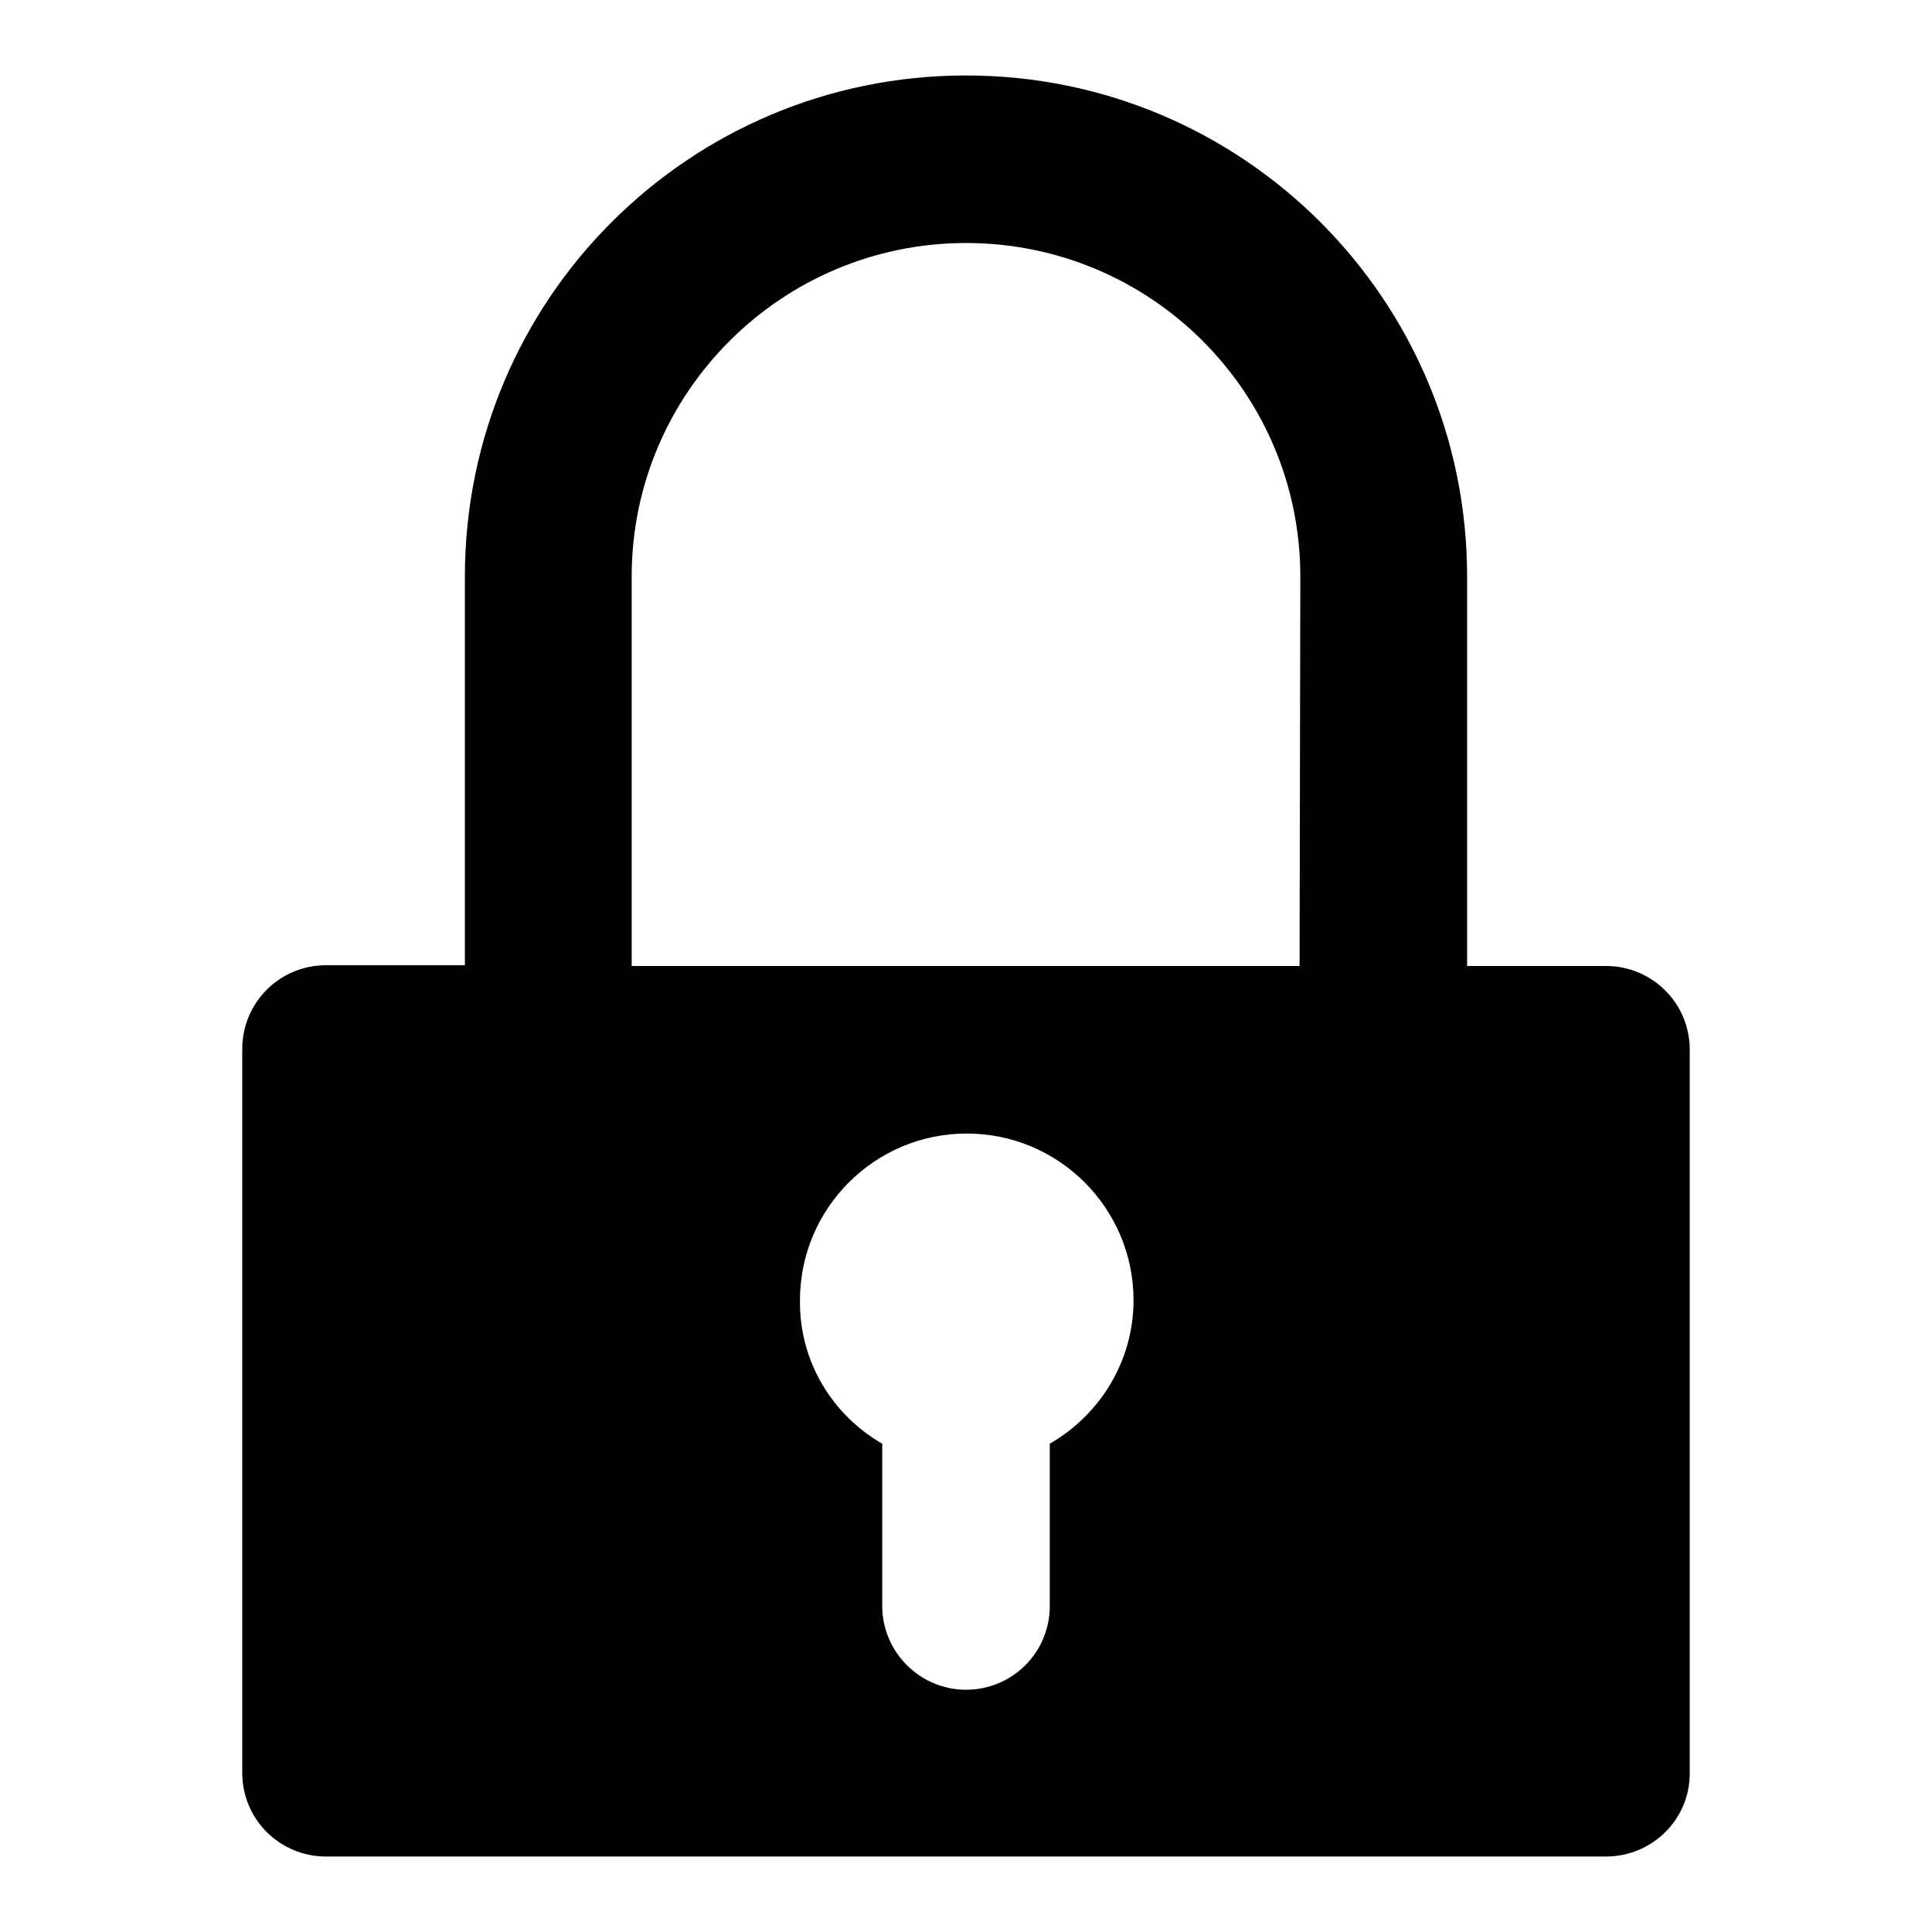
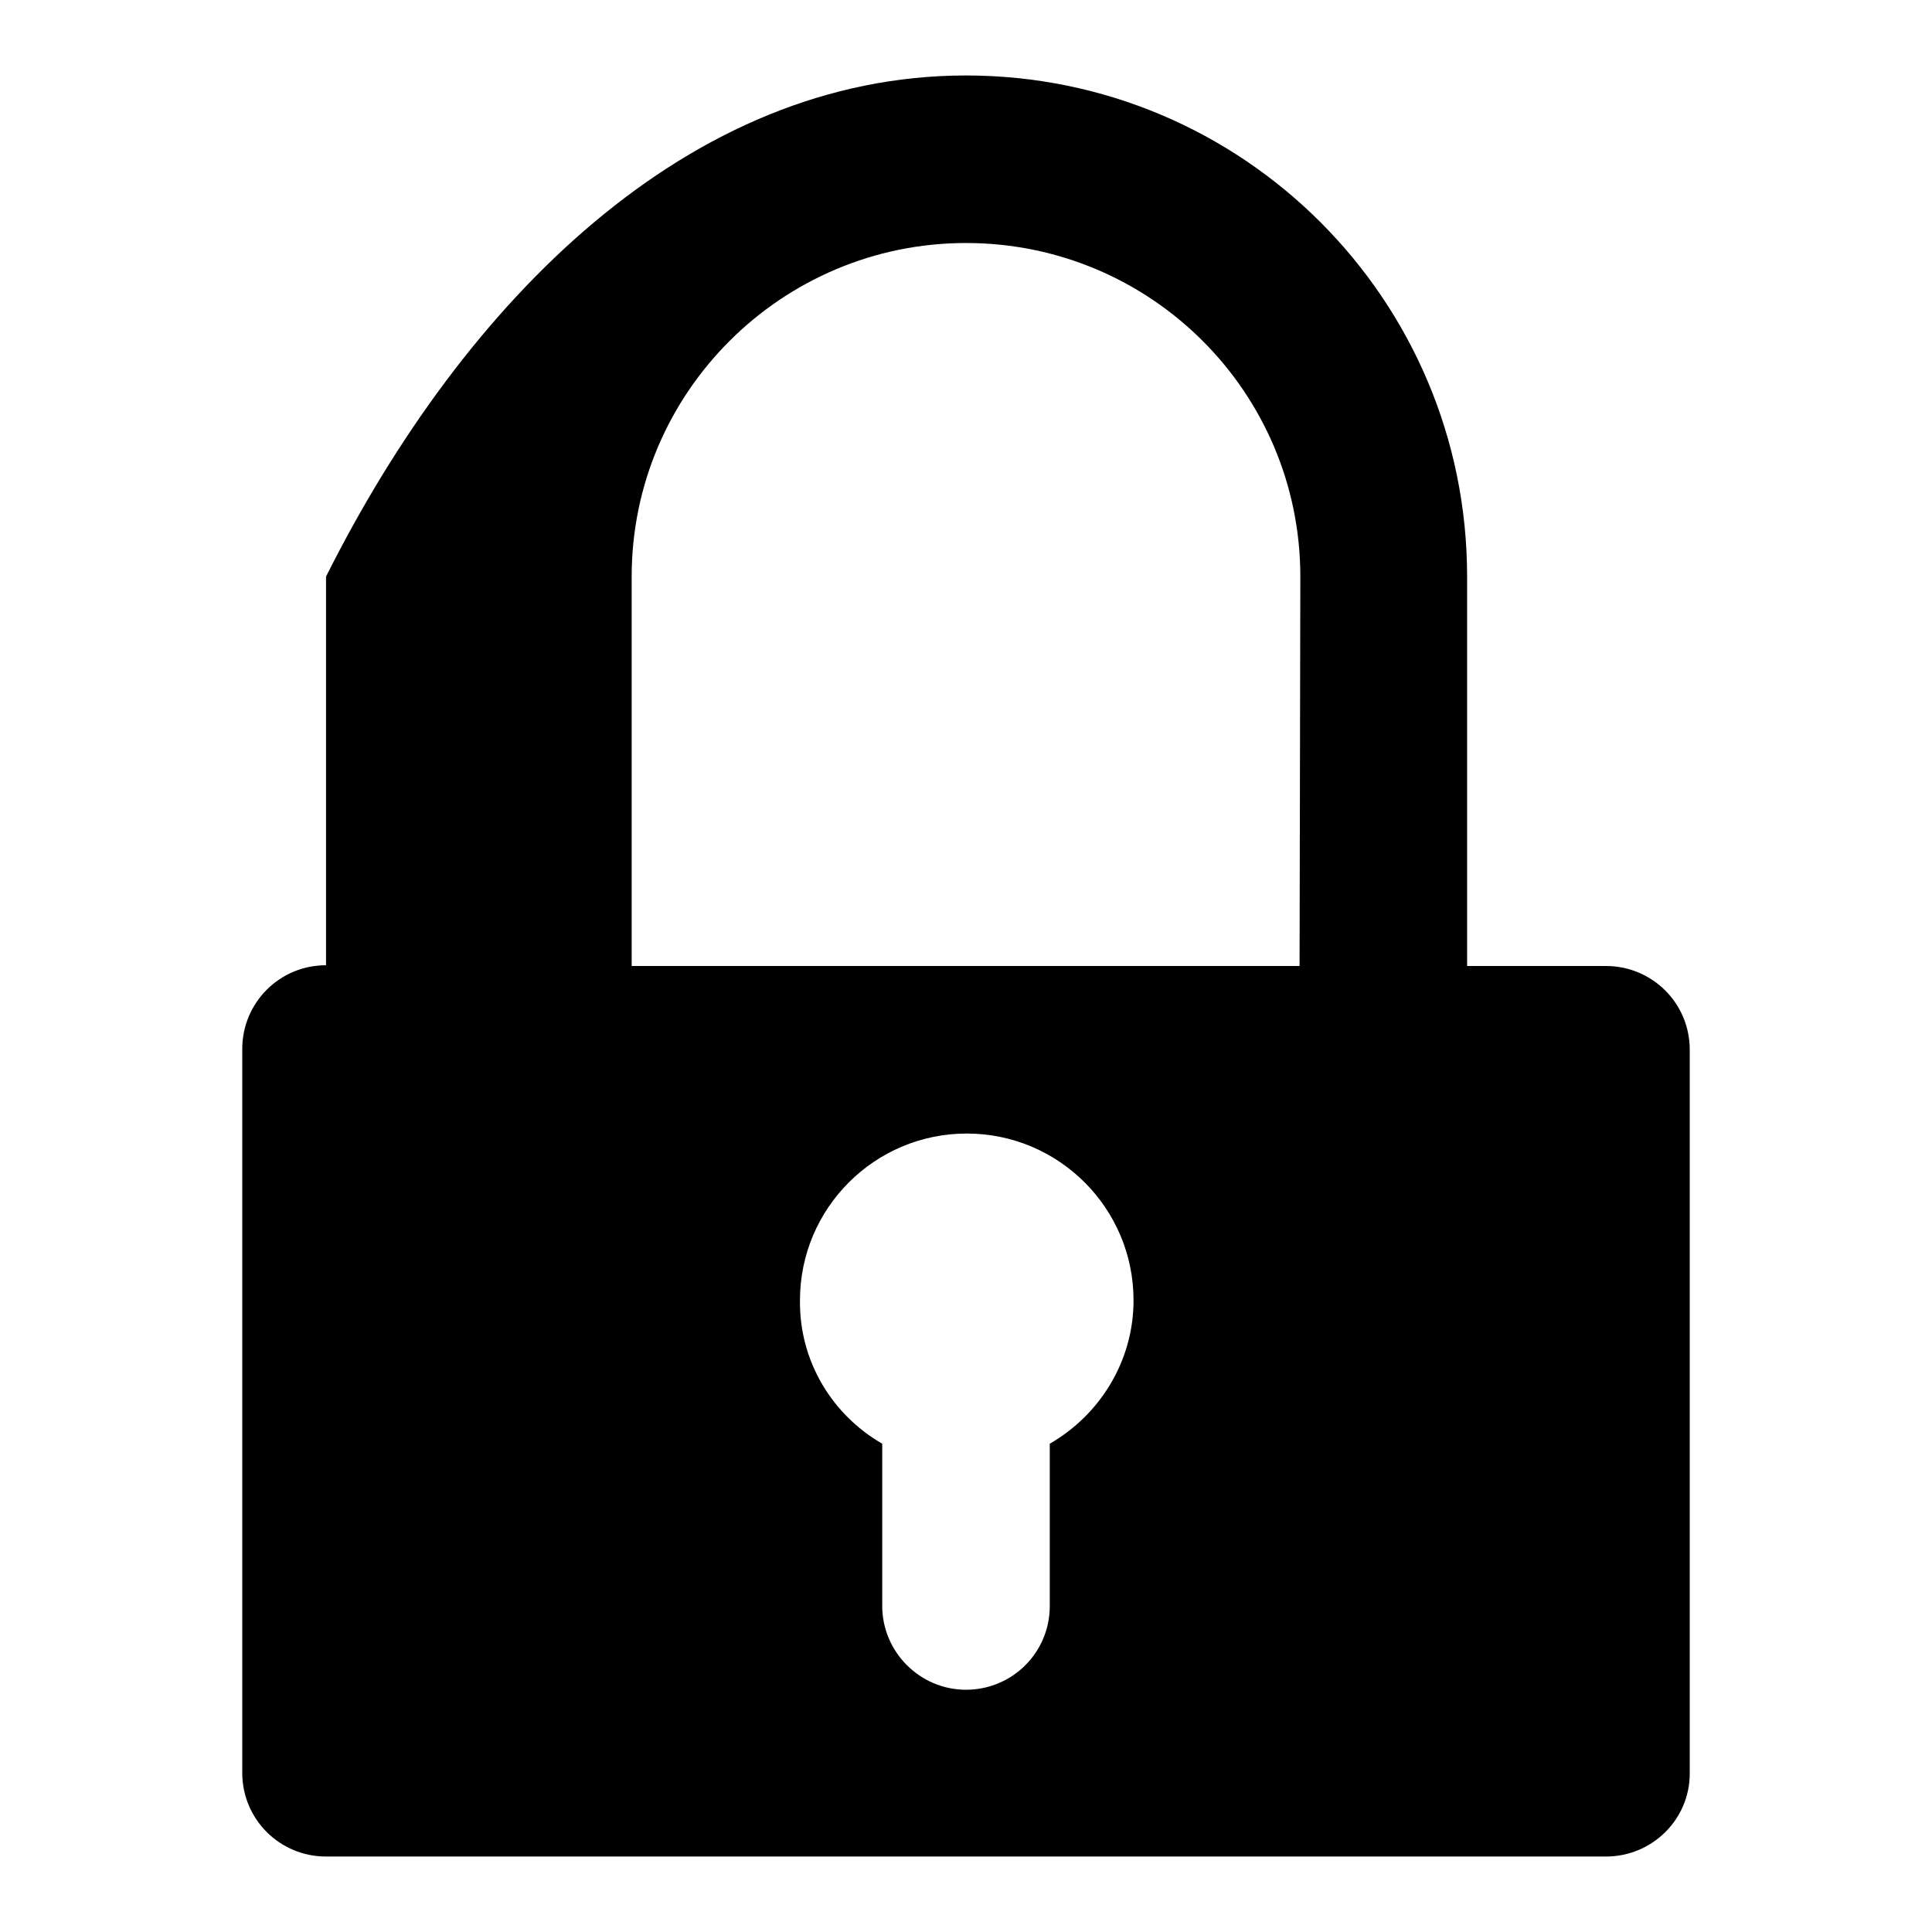
<svg xmlns="http://www.w3.org/2000/svg" version="1.1" x="0px" y="0px" viewBox="0 0 256 256" enable-background="new 0 0 256 256" xml:space="preserve">
  <g>
    <g>
-       <path fill="#000000" d="M212.8,246H43.2c-6.1,0-11.1-4.9-11.1-11.1v-95.9c0-6.1,4.9-11.1,11.1-11.1h18.4V76.4C61.6,39.7,91.3,10,128,10s66.4,29.7,66.4,66.4V128h18.4c6.1,0,11.1,4.9,11.1,11.1v95.9C223.9,241.1,218.9,246,212.8,246z M116.9,191.3v21.5c0,6.1,5,11.1,11.1,11.1c6.1,0,11.1-4.9,11.1-11.1v-21.5c6.6-3.8,11.1-10.9,11.1-19c0-12.2-9.9-22.1-22.1-22.1c-12.2,0-22.1,9.9-22.1,22.1C105.9,180.4,110.3,187.5,116.9,191.3z M172.3,76.4c0-24.4-19.8-44.2-44.3-44.2c-24.4,0-44.3,19.8-44.3,44.2V128h88.5L172.3,76.4L172.3,76.4z" />
+       <path fill="#000000" d="M212.8,246H43.2c-6.1,0-11.1-4.9-11.1-11.1v-95.9c0-6.1,4.9-11.1,11.1-11.1V76.4C61.6,39.7,91.3,10,128,10s66.4,29.7,66.4,66.4V128h18.4c6.1,0,11.1,4.9,11.1,11.1v95.9C223.9,241.1,218.9,246,212.8,246z M116.9,191.3v21.5c0,6.1,5,11.1,11.1,11.1c6.1,0,11.1-4.9,11.1-11.1v-21.5c6.6-3.8,11.1-10.9,11.1-19c0-12.2-9.9-22.1-22.1-22.1c-12.2,0-22.1,9.9-22.1,22.1C105.9,180.4,110.3,187.5,116.9,191.3z M172.3,76.4c0-24.4-19.8-44.2-44.3-44.2c-24.4,0-44.3,19.8-44.3,44.2V128h88.5L172.3,76.4L172.3,76.4z" />
    </g>
  </g>
</svg>